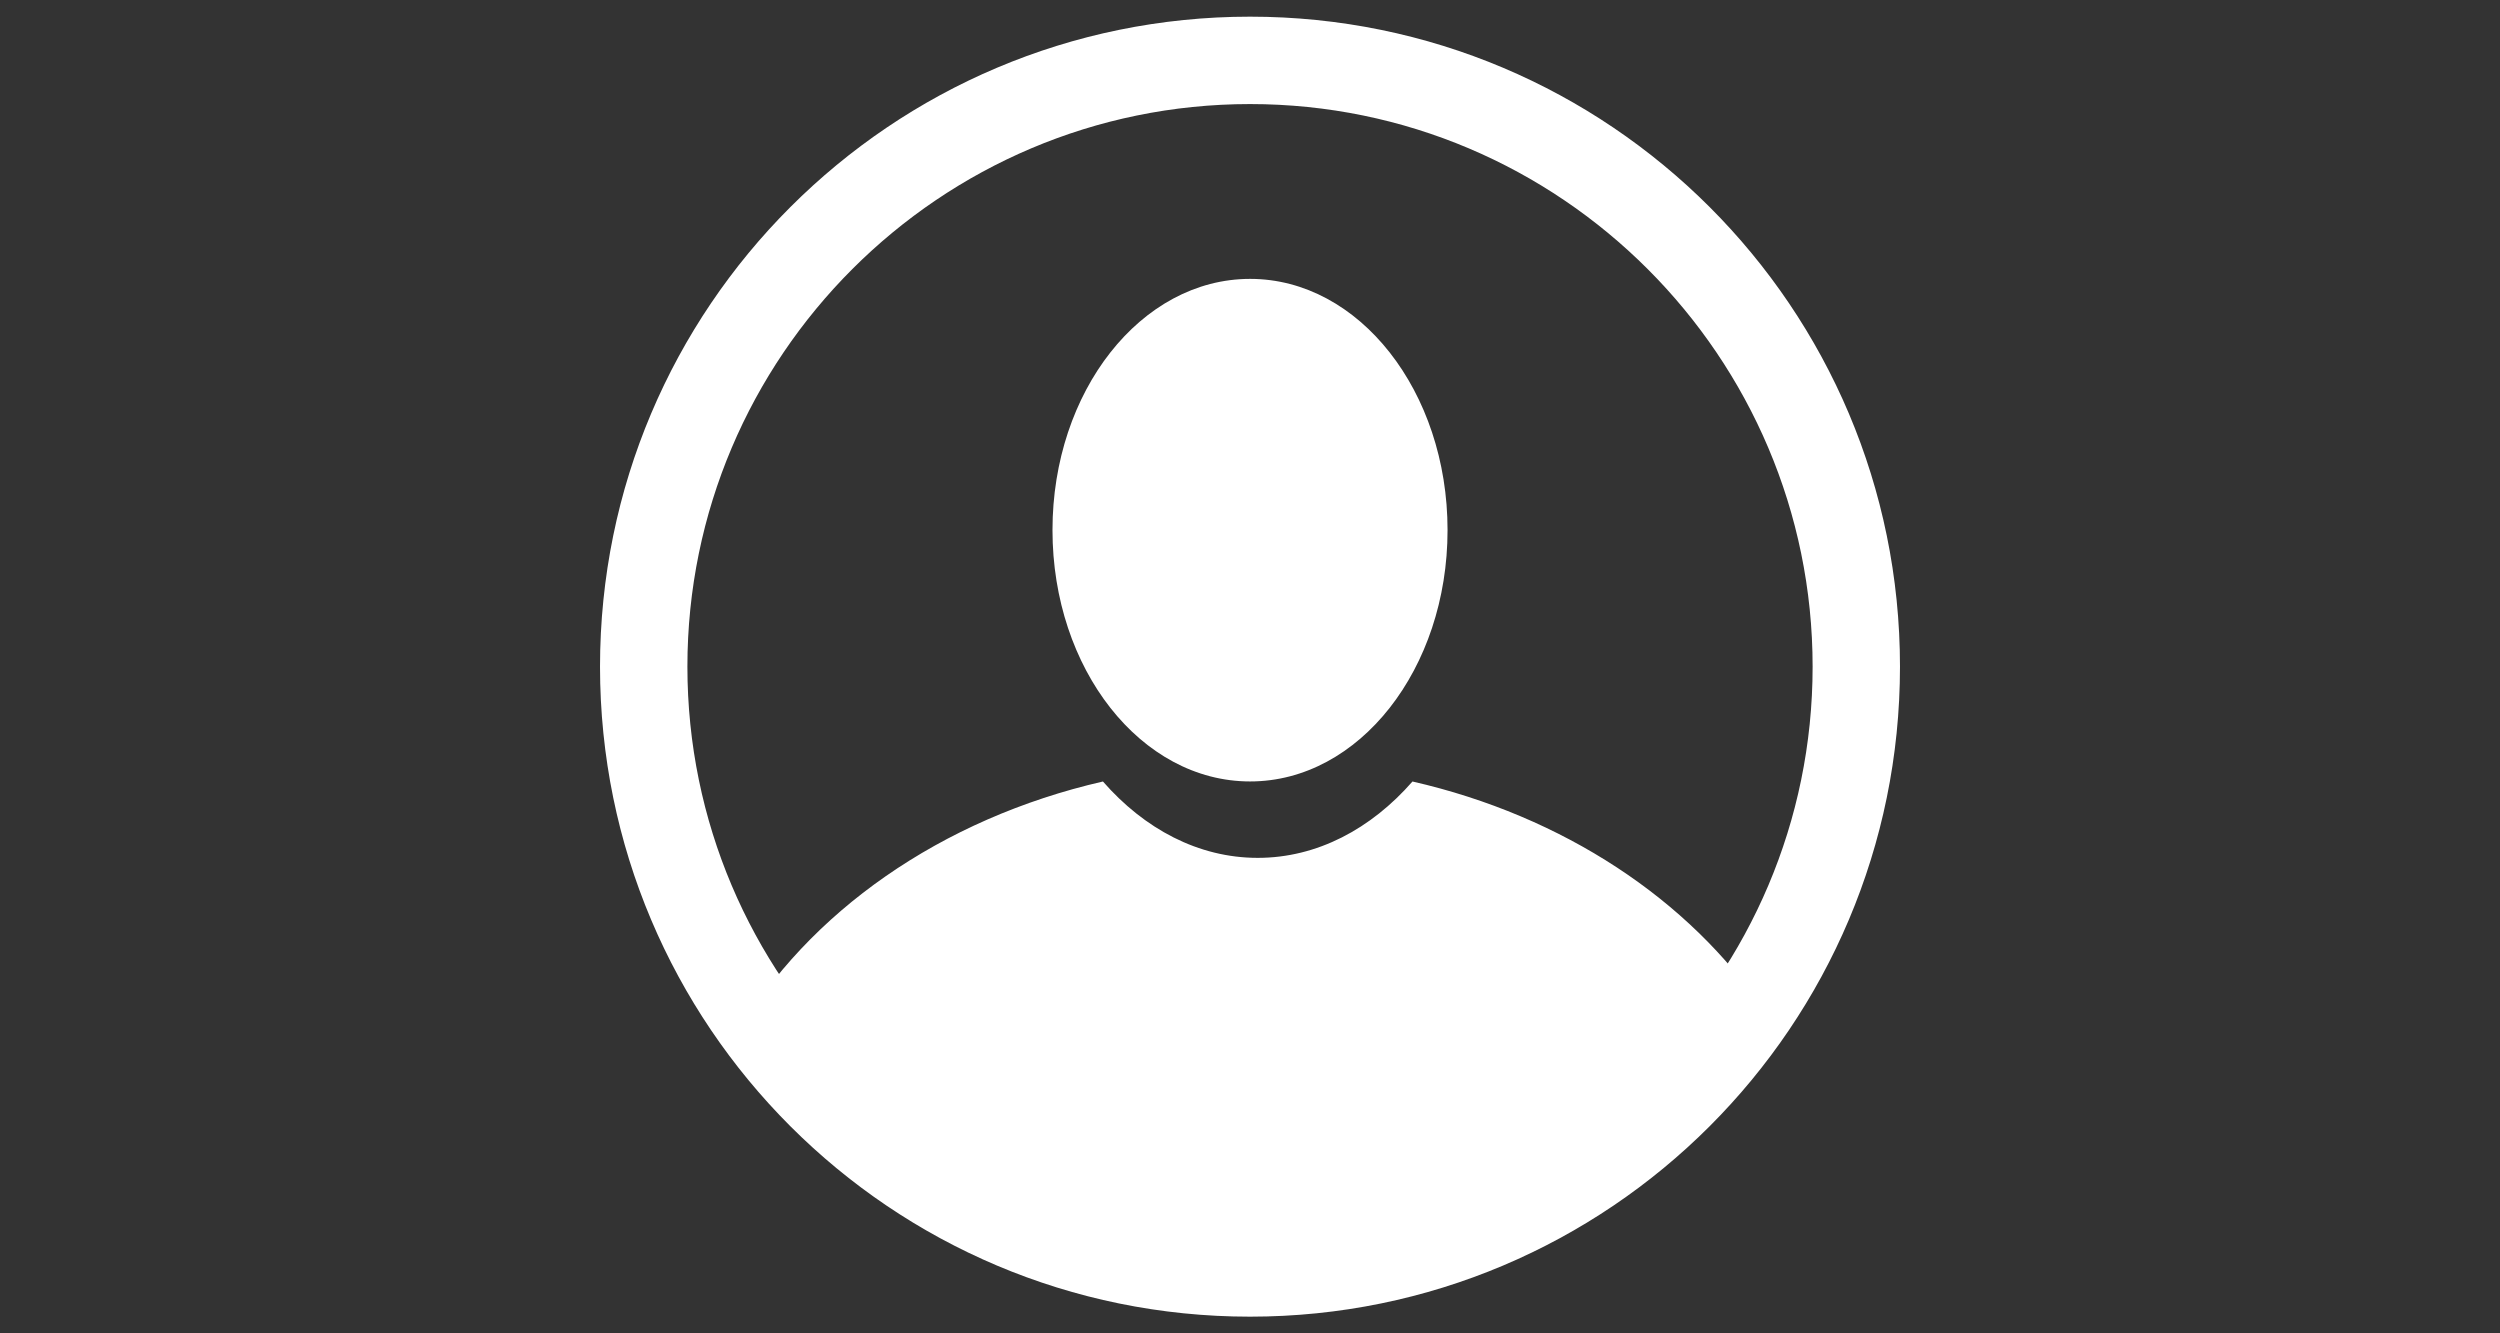
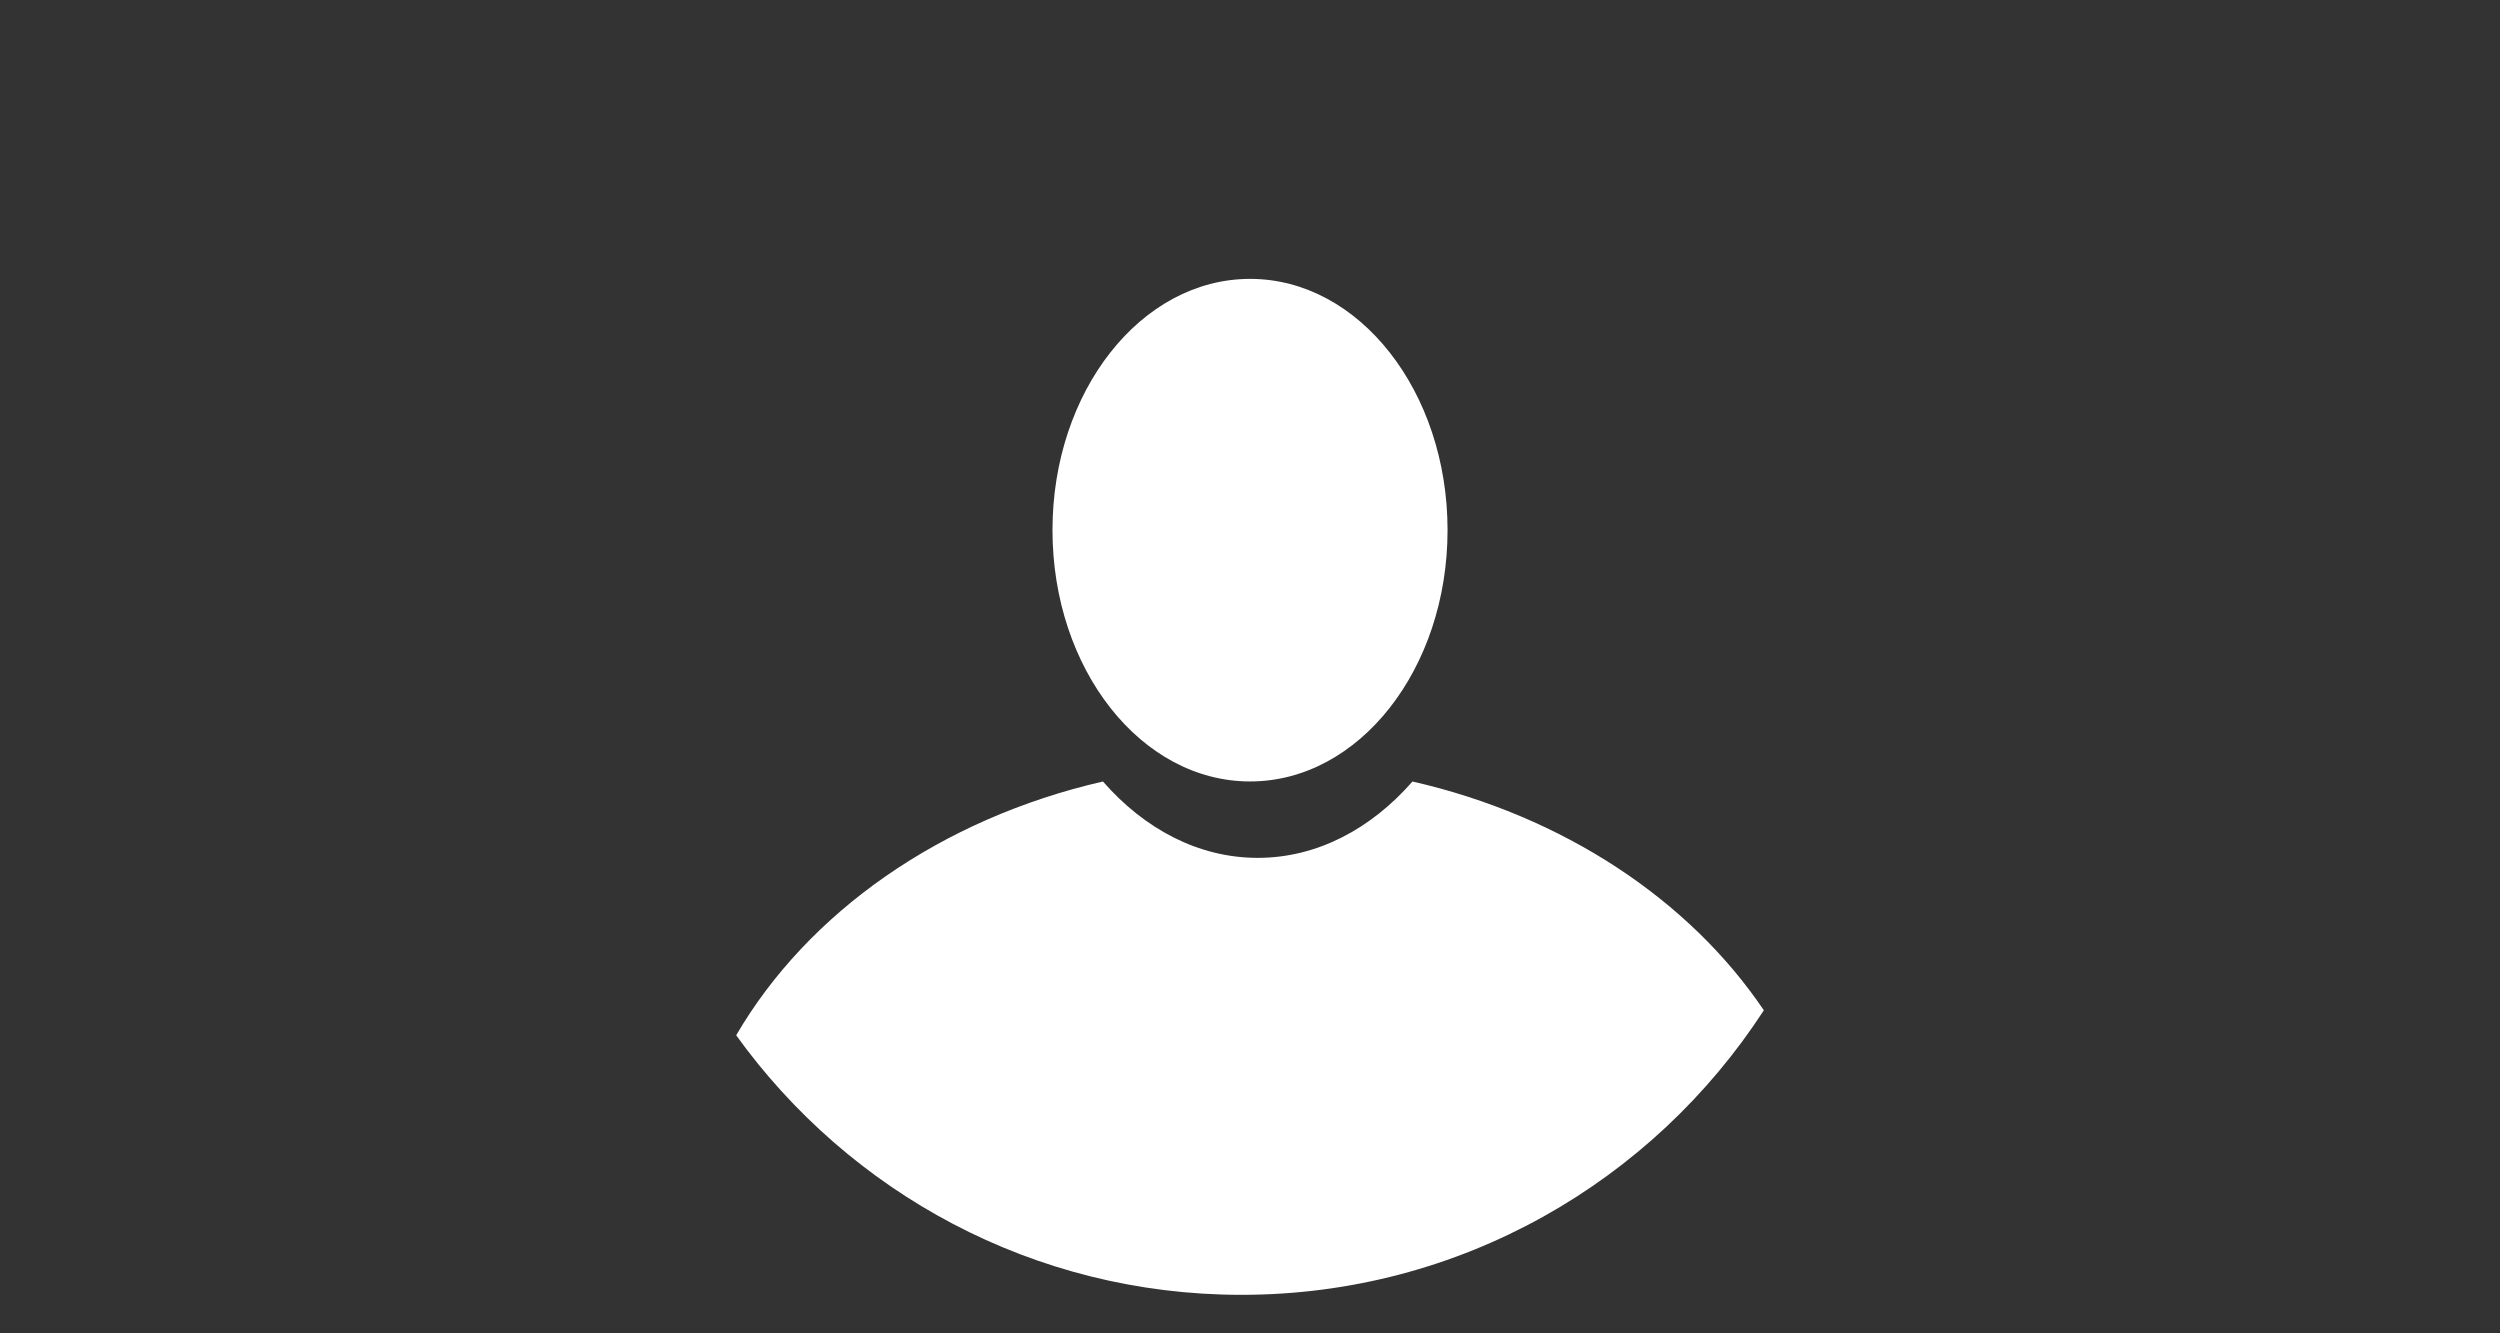
<svg xmlns="http://www.w3.org/2000/svg" version="1.1" x="0px" y="0px" width="150px" height="80px" viewBox="0 0 150 80" enable-background="new 0 0 150 80" xml:space="preserve">
  <rect x="0" y="0" width="150" height="80" fill="#333333" stroke="none" />
  <g id="Calque_3" display="none">
</g>
  <g id="Icones">
    <g id="New_Symbol_28">
	</g>
    <g>
-       <path fill="#FFFFFF" d="M75.002,6.244c18.609,0,33.755,15.142,33.755,33.755c0,18.615-15.146,33.755-33.755,33.755    c-18.613,0-33.758-15.14-33.758-33.755C41.244,21.386,56.389,6.244,75.002,6.244 M75.002,1c-21.54,0-39.001,17.459-39.001,38.999    S53.462,79,75.002,79c21.536,0,38.997-17.461,38.997-39.001C114.001,18.459,96.54,1,75.002,1" />
      <path fill="#FFFFFF" d="M86.853,31.807c0,8.33-5.308,15.08-11.848,15.08c-6.548,0-11.856-6.75-11.856-15.08    c0-8.325,5.308-15.074,11.856-15.074C81.545,16.732,86.853,23.481,86.853,31.807" />
      <path fill="#FFFFFF" d="M74.481,77.69c13.15,0,24.69-6.809,31.349-17.072c-4.474-6.637-12.035-11.658-21.081-13.728    c-2.484,2.842-5.728,4.582-9.286,4.582c-3.561,0-6.804-1.74-9.287-4.582c-9.714,2.229-17.705,7.85-22.005,15.227    C50.954,71.538,61.985,77.69,74.481,77.69" />
    </g>
  </g>
</svg>